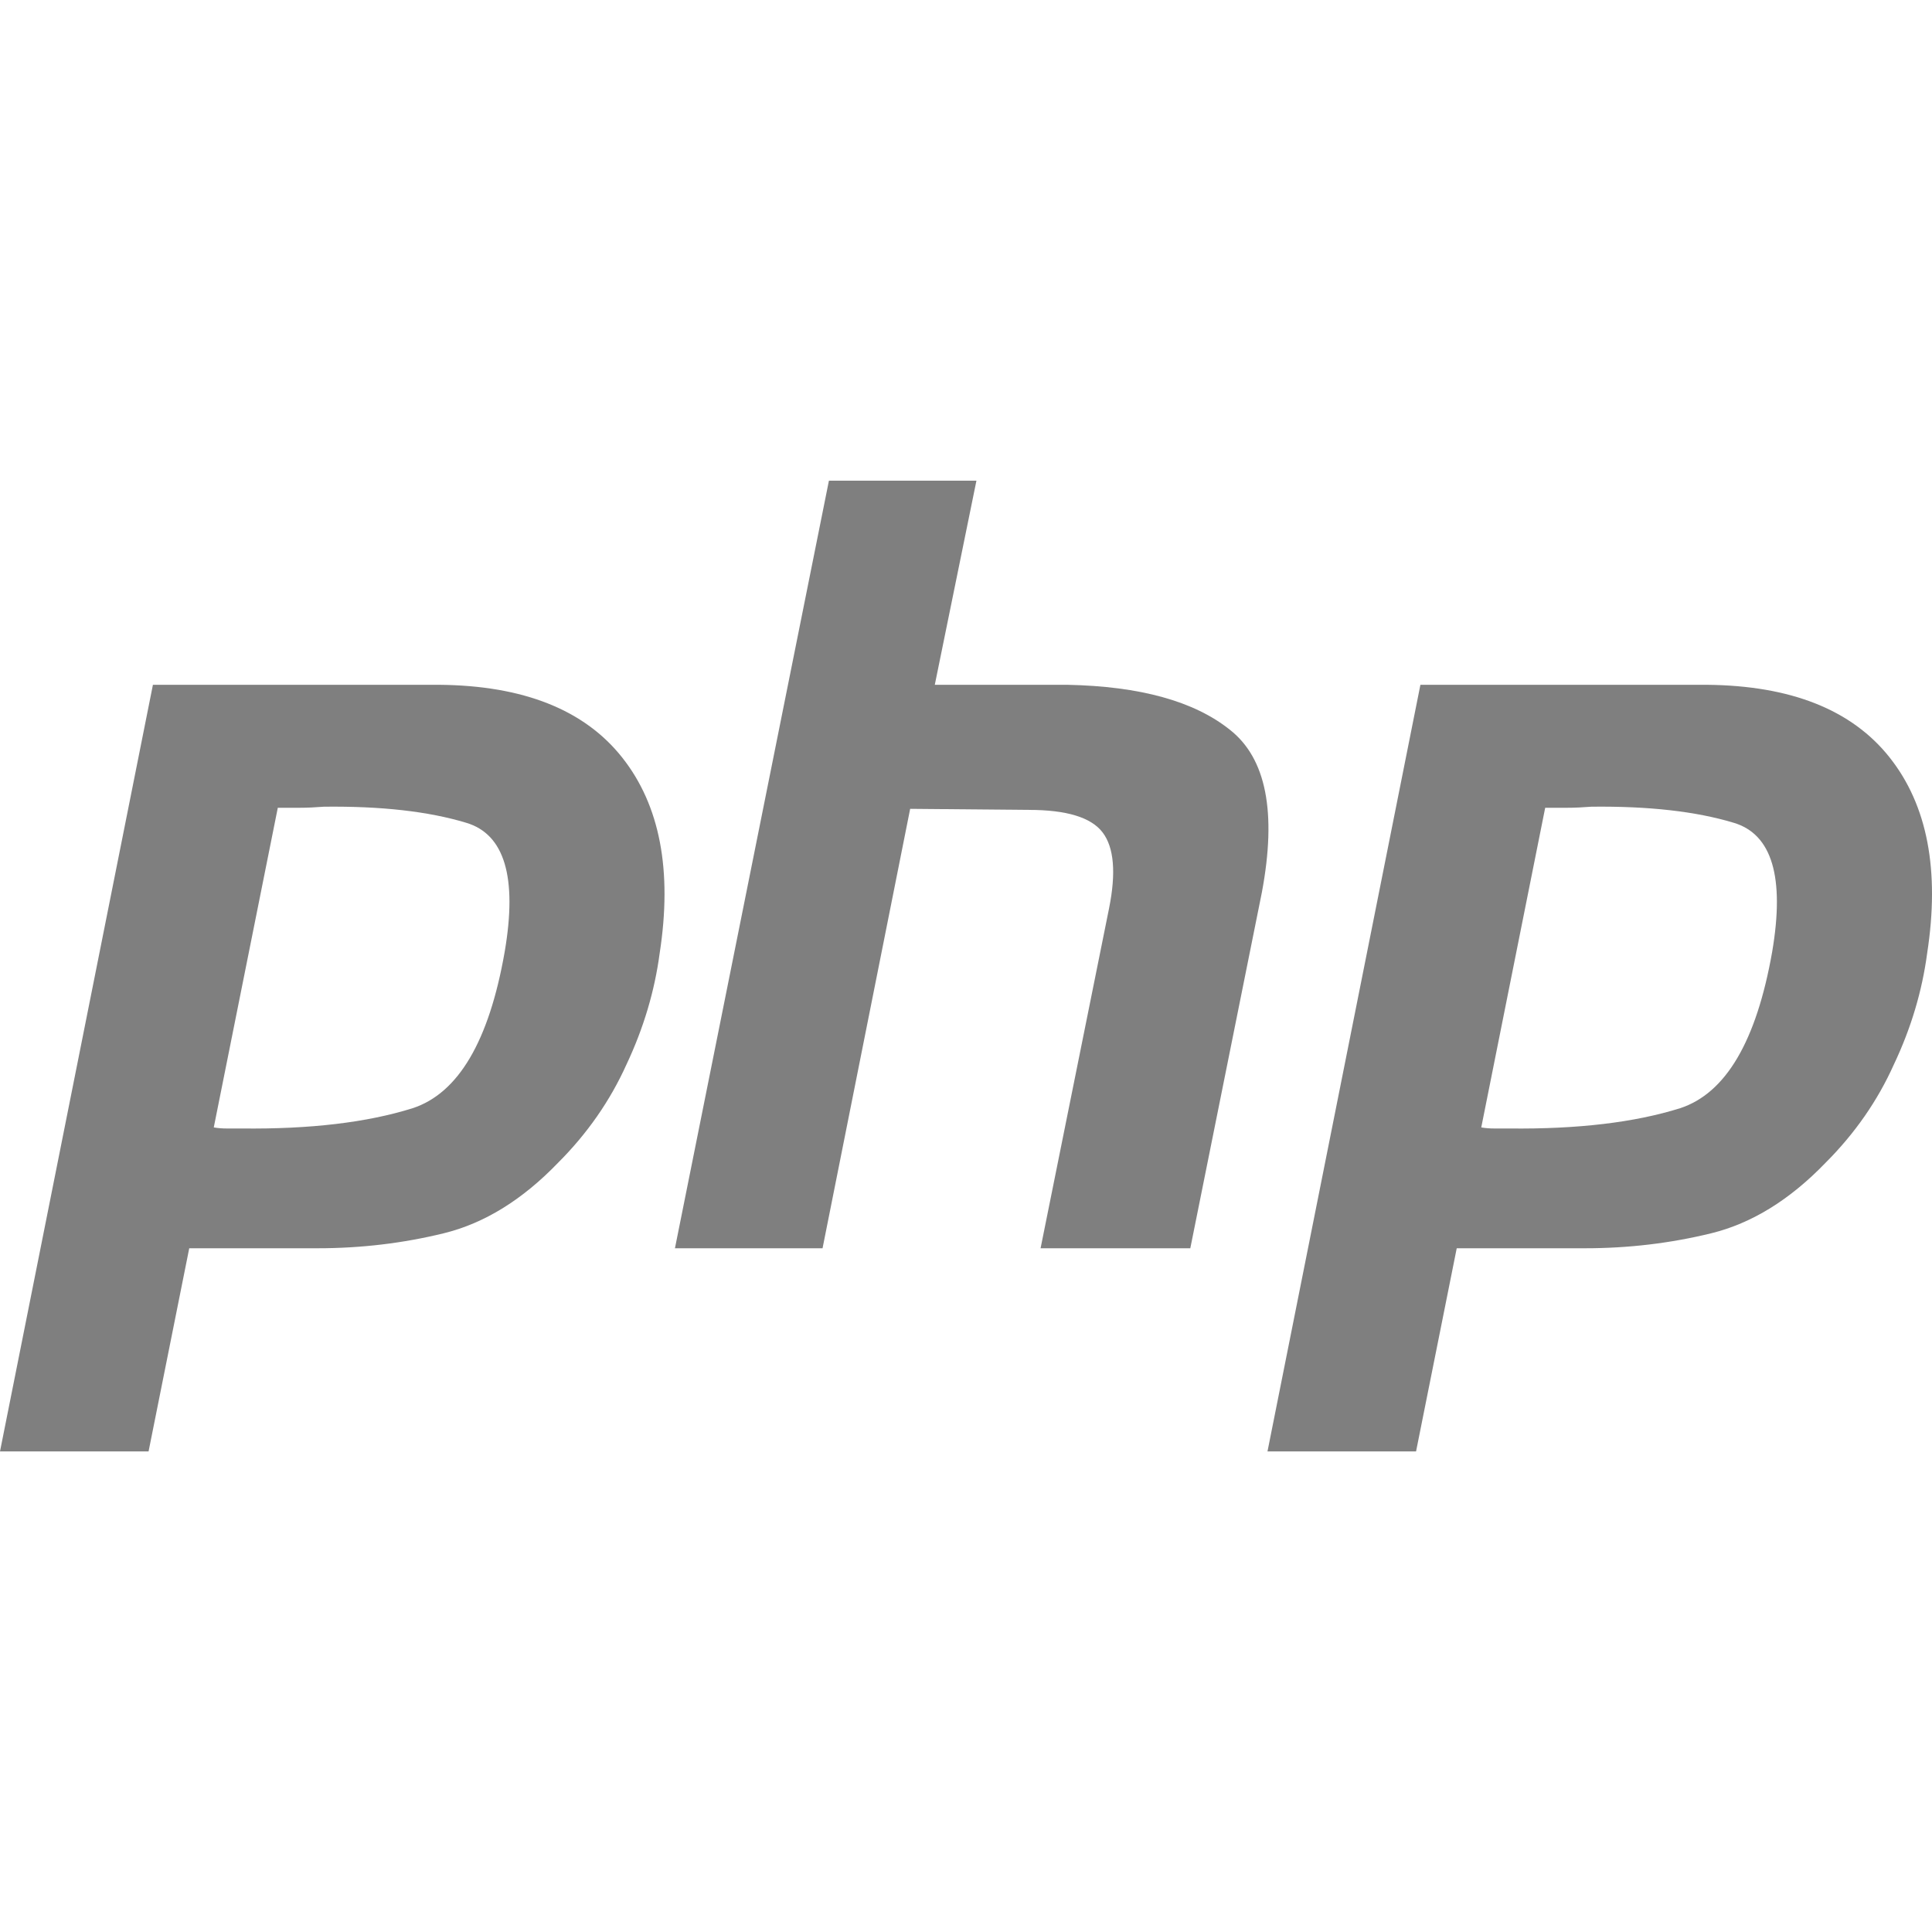
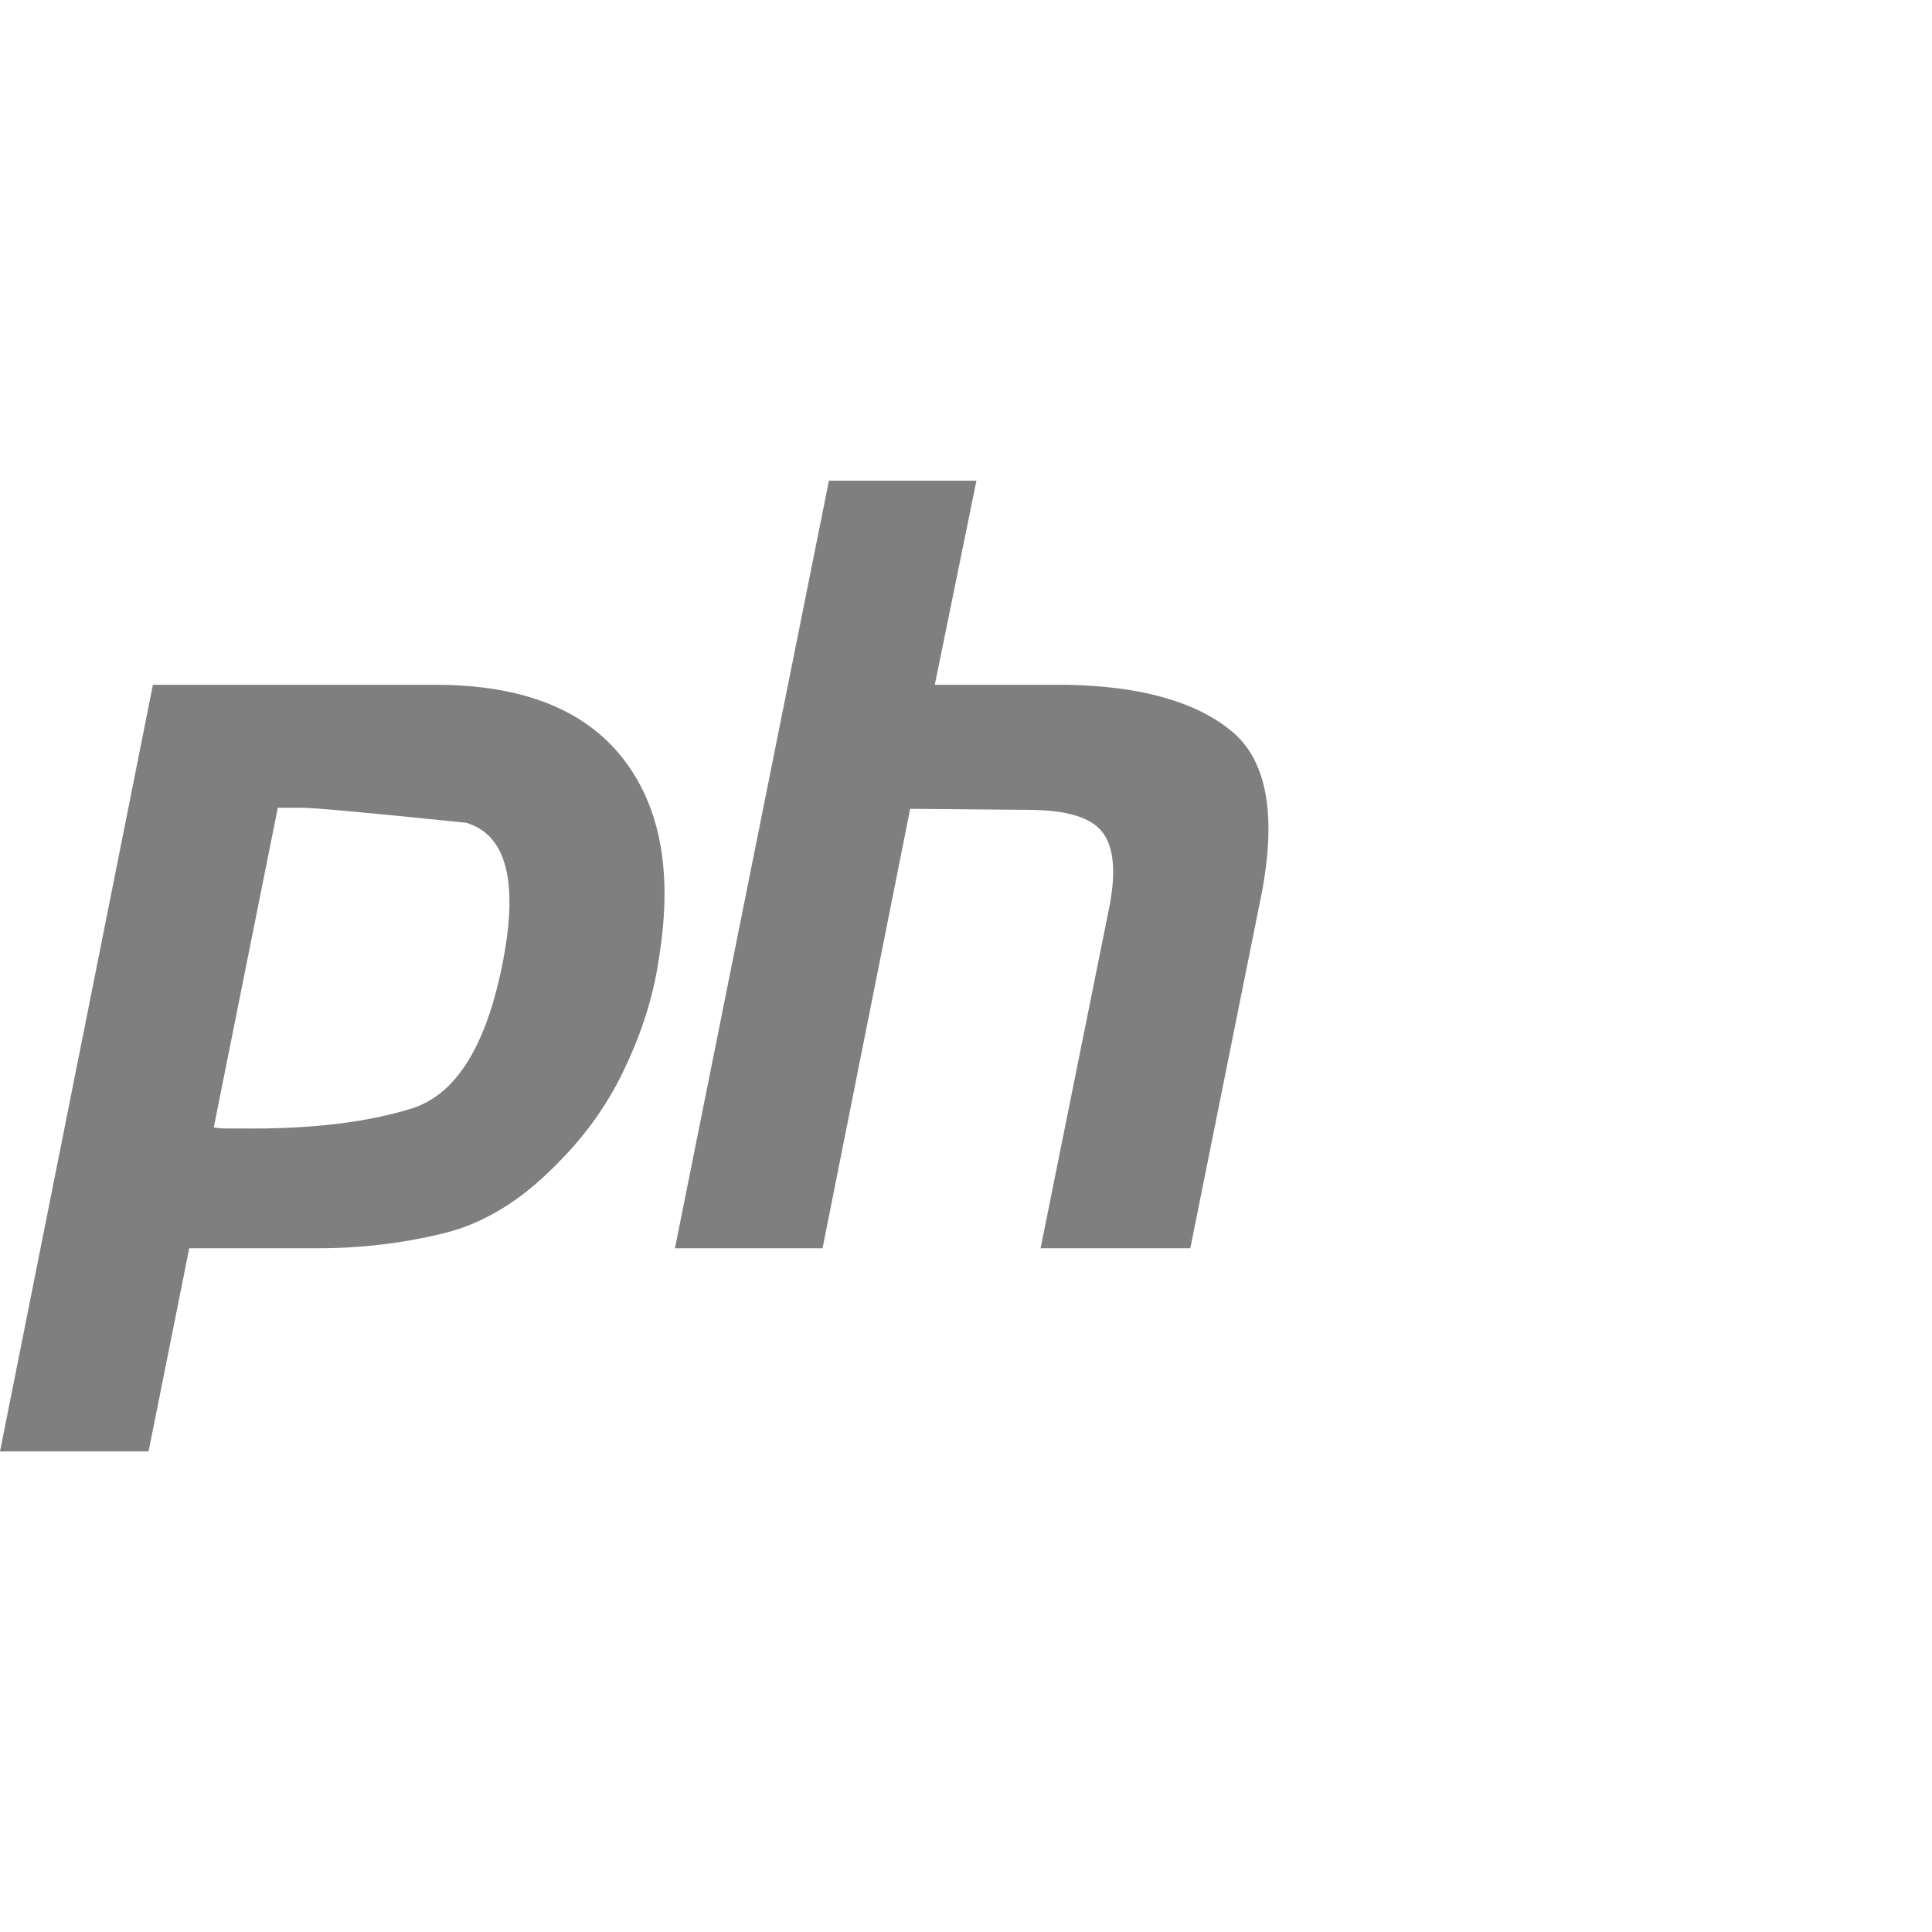
<svg xmlns="http://www.w3.org/2000/svg" width="20" height="20" viewBox="0 0 20 20" fill="none">
-   <path d="M1.583 7.089H4.549C5.419 7.097 6.05 7.348 6.441 7.842C6.832 8.336 6.961 9.011 6.829 9.867C6.777 10.258 6.663 10.642 6.486 11.018C6.316 11.395 6.08 11.734 5.777 12.037C5.408 12.42 5.014 12.664 4.593 12.767C4.172 12.87 3.737 12.922 3.287 12.922H1.959L1.538 15.025H0L1.583 7.089ZM2.878 8.351L2.213 11.671C2.258 11.679 2.302 11.682 2.346 11.682C2.398 11.682 2.45 11.682 2.501 11.682C3.21 11.69 3.8 11.62 4.272 11.472C4.744 11.317 5.062 10.779 5.224 9.856C5.357 9.082 5.224 8.635 4.825 8.517C4.434 8.399 3.944 8.344 3.353 8.351C3.265 8.358 3.18 8.362 3.099 8.362C3.025 8.362 2.948 8.362 2.866 8.362L2.878 8.351Z" fill="#7F7F7F" />
+   <path d="M1.583 7.089H4.549C5.419 7.097 6.05 7.348 6.441 7.842C6.832 8.336 6.961 9.011 6.829 9.867C6.777 10.258 6.663 10.642 6.486 11.018C6.316 11.395 6.08 11.734 5.777 12.037C5.408 12.42 5.014 12.664 4.593 12.767C4.172 12.87 3.737 12.922 3.287 12.922H1.959L1.538 15.025H0L1.583 7.089ZM2.878 8.351L2.213 11.671C2.258 11.679 2.302 11.682 2.346 11.682C2.398 11.682 2.45 11.682 2.501 11.682C3.21 11.69 3.8 11.62 4.272 11.472C4.744 11.317 5.062 10.779 5.224 9.856C5.357 9.082 5.224 8.635 4.825 8.517C3.265 8.358 3.18 8.362 3.099 8.362C3.025 8.362 2.948 8.362 2.866 8.362L2.878 8.351Z" fill="#7F7F7F" />
  <path d="M8.581 4.976H10.108L9.677 7.089H11.049C11.802 7.104 12.362 7.259 12.731 7.554C13.108 7.849 13.218 8.41 13.063 9.237L12.322 12.922H10.772L11.481 9.403C11.555 9.034 11.532 8.772 11.414 8.617C11.296 8.462 11.042 8.384 10.651 8.384L9.422 8.373L8.515 12.922H6.987L8.581 4.976Z" fill="#7F7F7F" />
-   <path d="M14.704 7.089H17.67C18.54 7.097 19.171 7.348 19.562 7.842C19.953 8.336 20.082 9.011 19.95 9.867C19.898 10.258 19.784 10.642 19.606 11.018C19.437 11.395 19.201 11.734 18.898 12.037C18.529 12.42 18.134 12.664 17.714 12.767C17.293 12.87 16.858 12.922 16.408 12.922H15.08L14.659 15.025H13.121L14.704 7.089ZM15.998 8.351L15.334 11.671C15.379 11.679 15.423 11.682 15.467 11.682C15.519 11.682 15.57 11.682 15.622 11.682C16.33 11.69 16.921 11.62 17.393 11.472C17.865 11.317 18.182 10.779 18.345 9.856C18.477 9.082 18.345 8.635 17.946 8.517C17.555 8.399 17.065 8.344 16.474 8.351C16.386 8.358 16.301 8.362 16.22 8.362C16.146 8.362 16.069 8.362 15.987 8.362L15.998 8.351Z" fill="#7F7F7F" />
</svg>